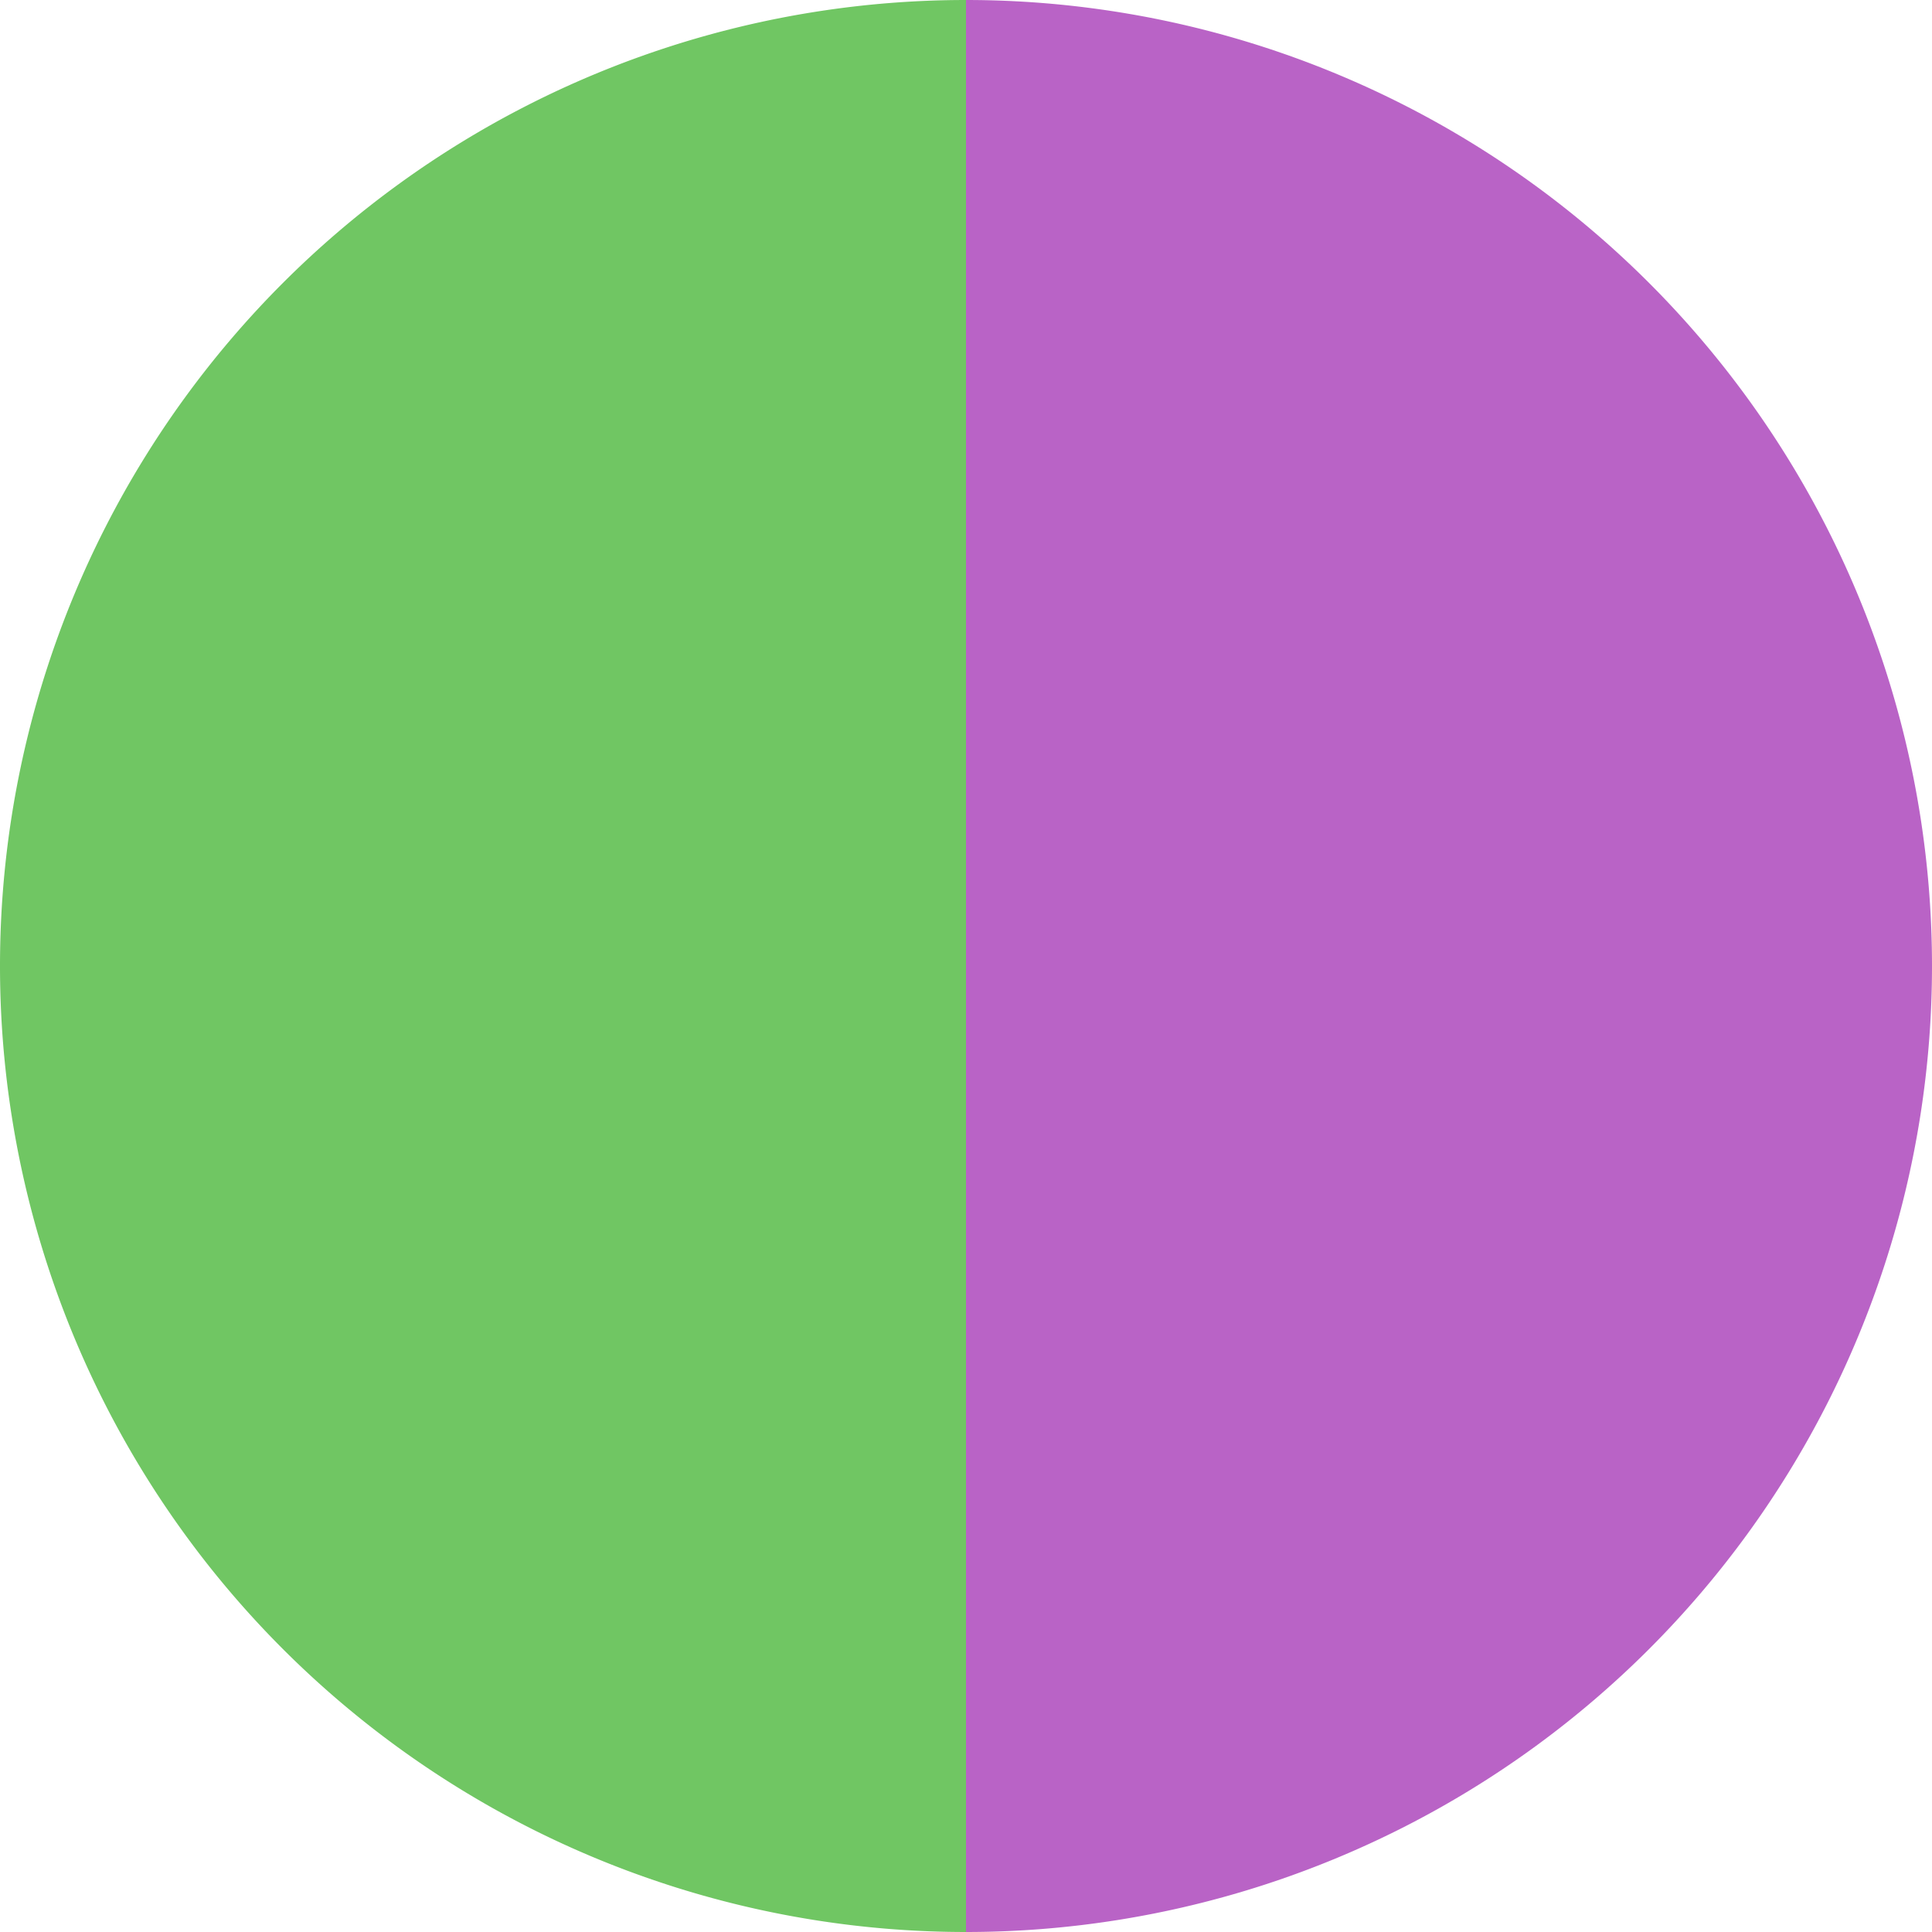
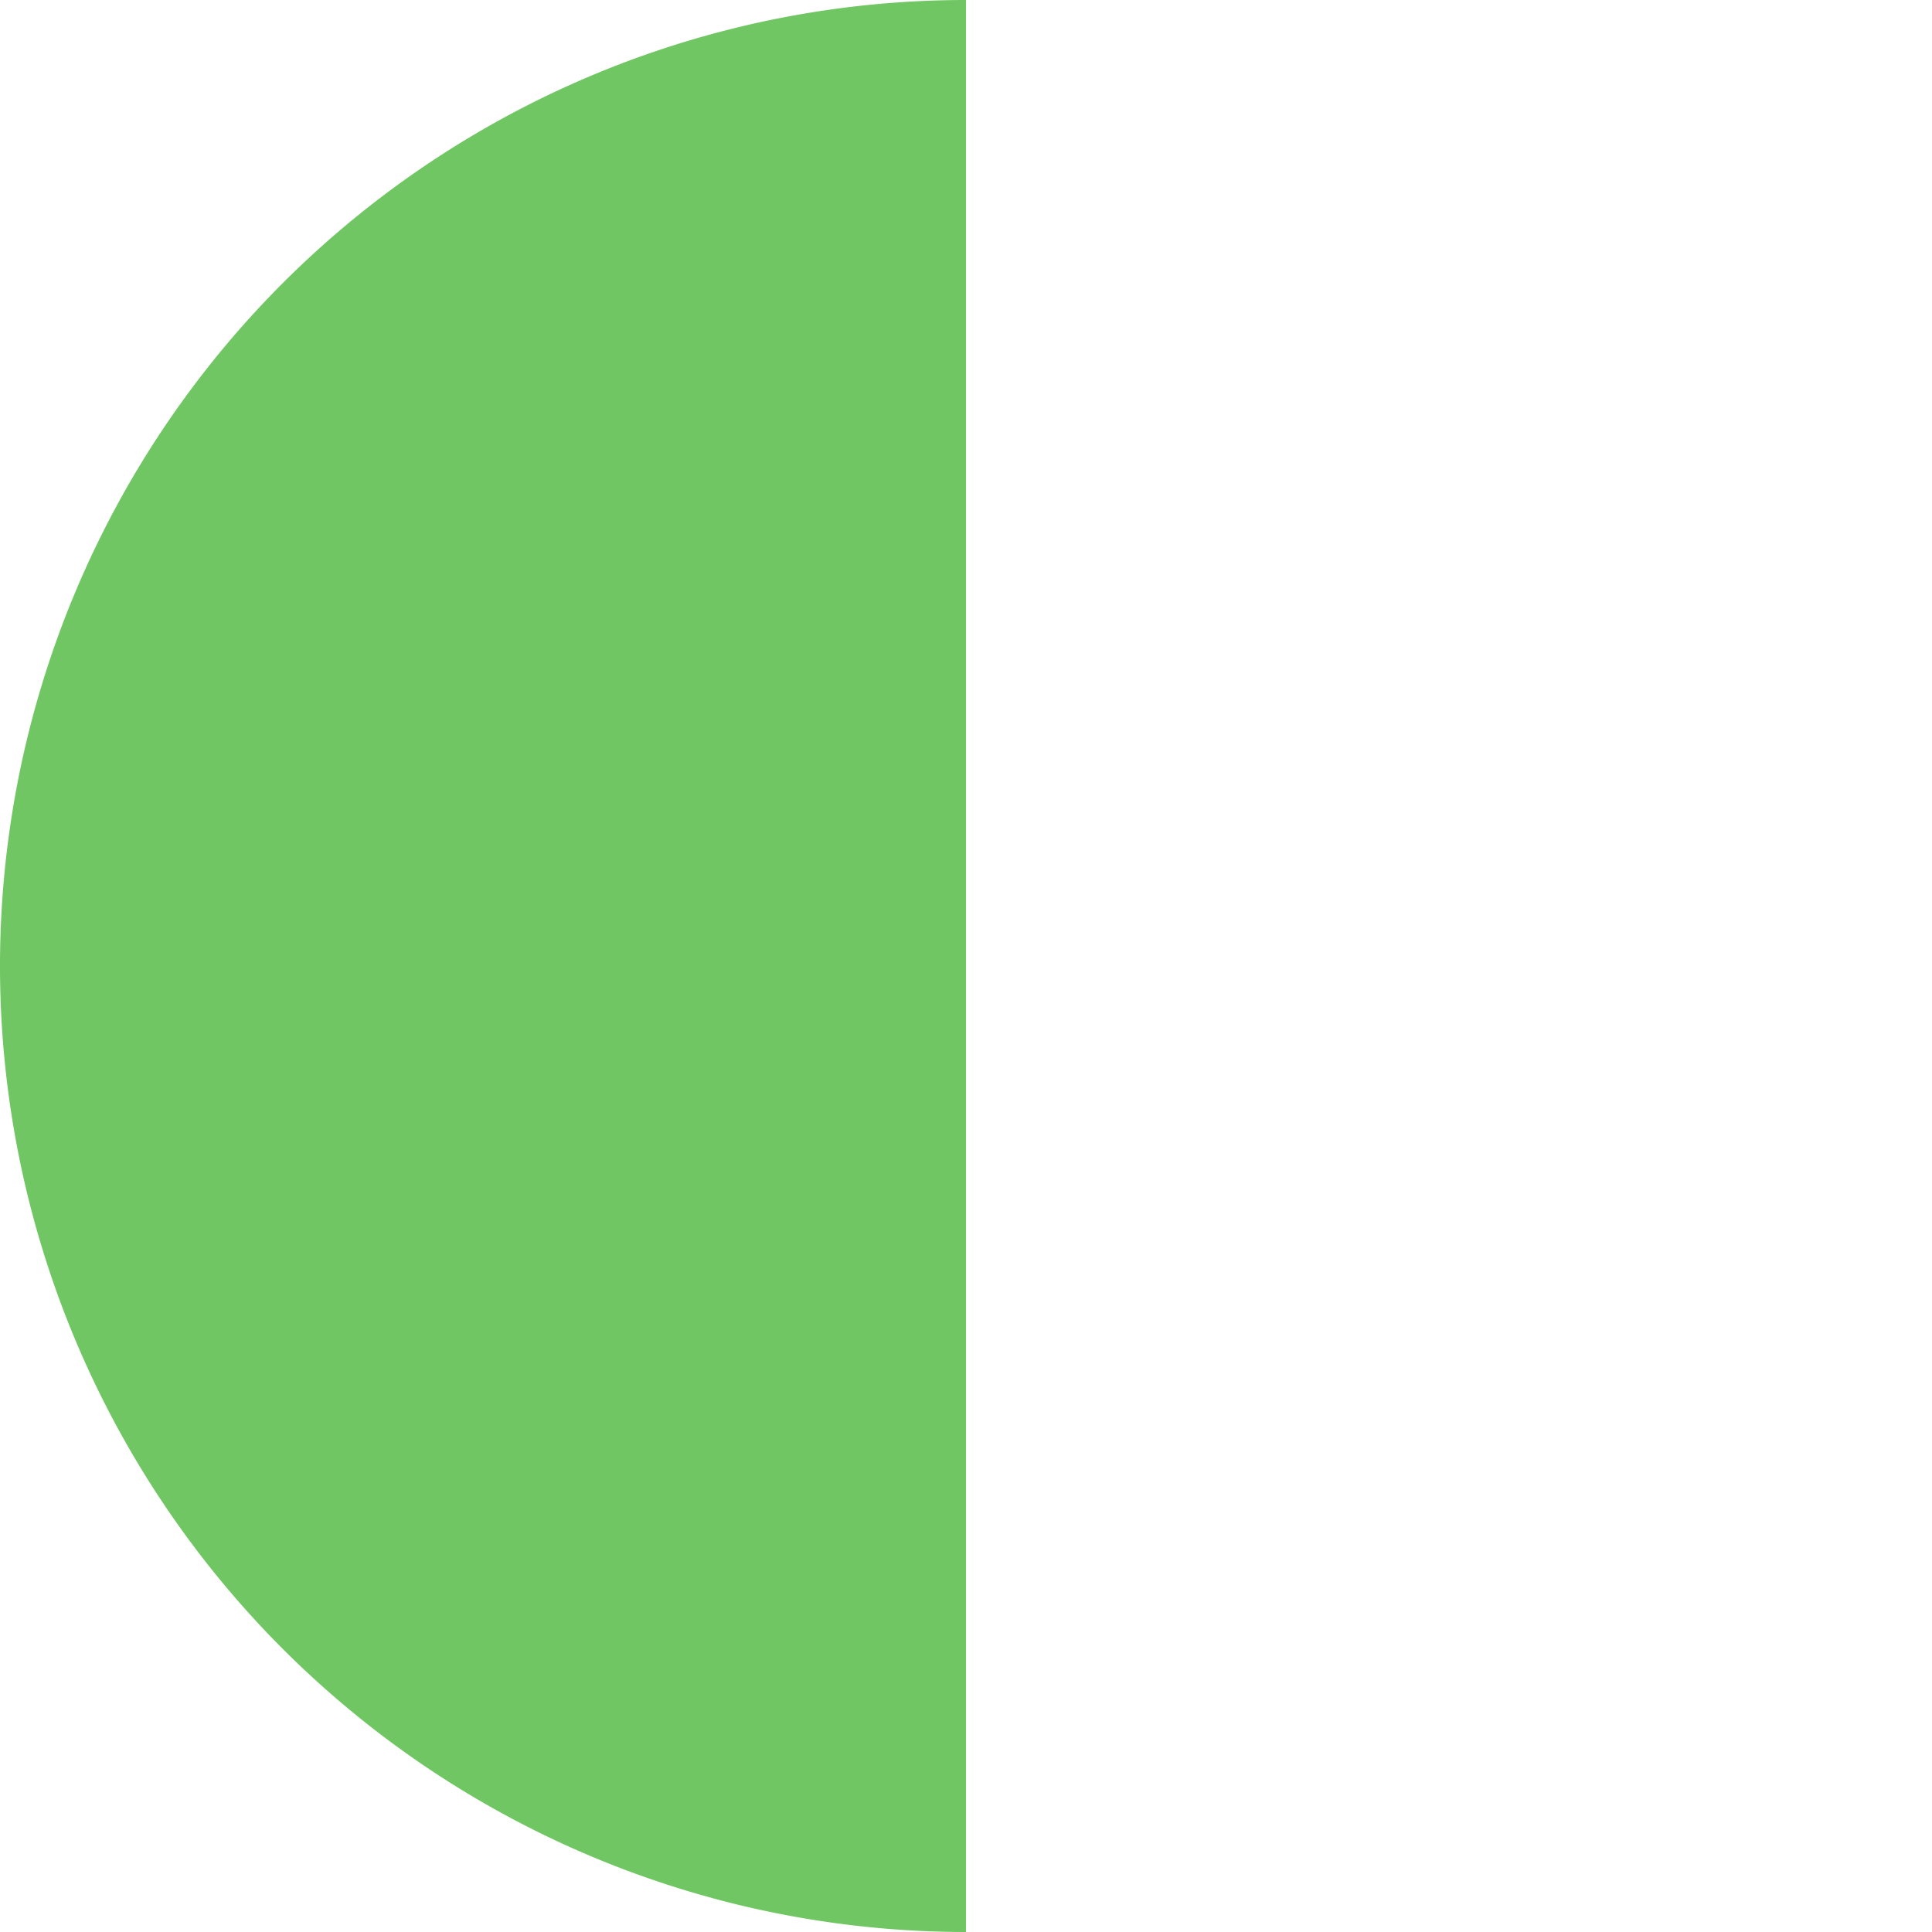
<svg xmlns="http://www.w3.org/2000/svg" width="500" height="500" viewBox="-1 -1 2 2">
-   <path d="M 0 -1               A 1,1 0 0,1 0 1             L 0,0              z" fill="#b963c6" />
  <path d="M 0 1               A 1,1 0 0,1 -0 -1             L 0,0              z" fill="#70c663" />
</svg>